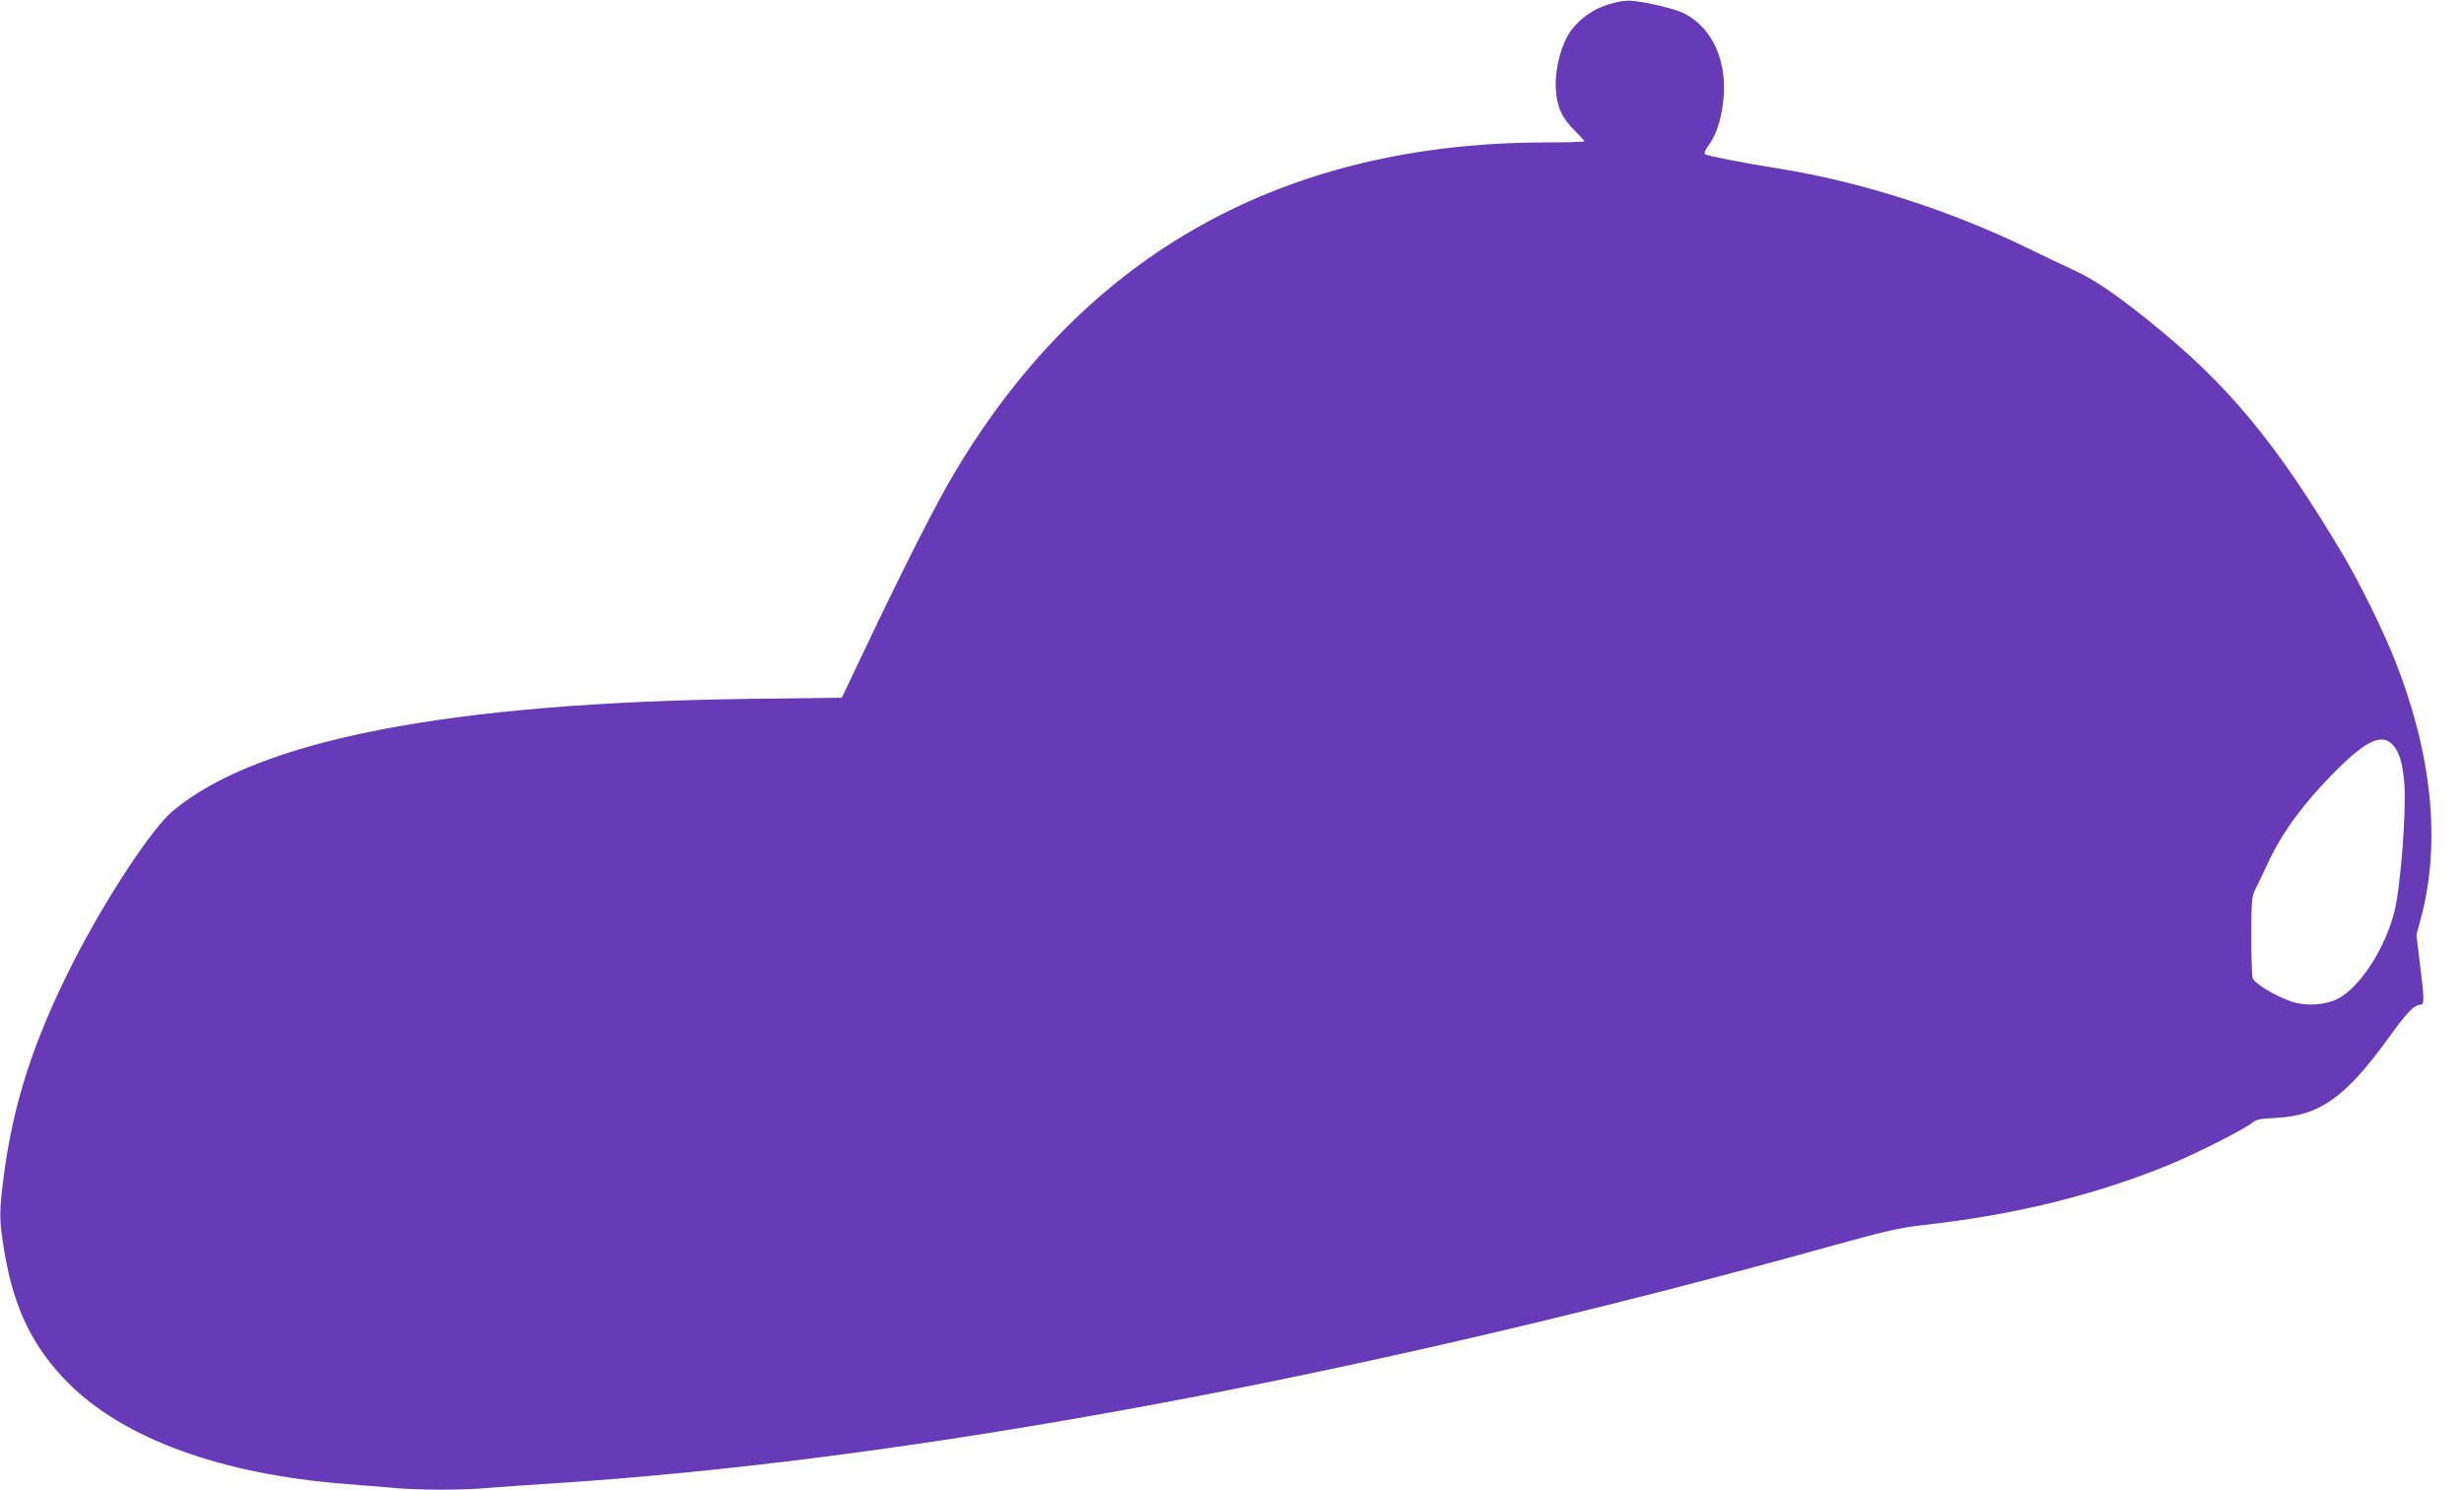
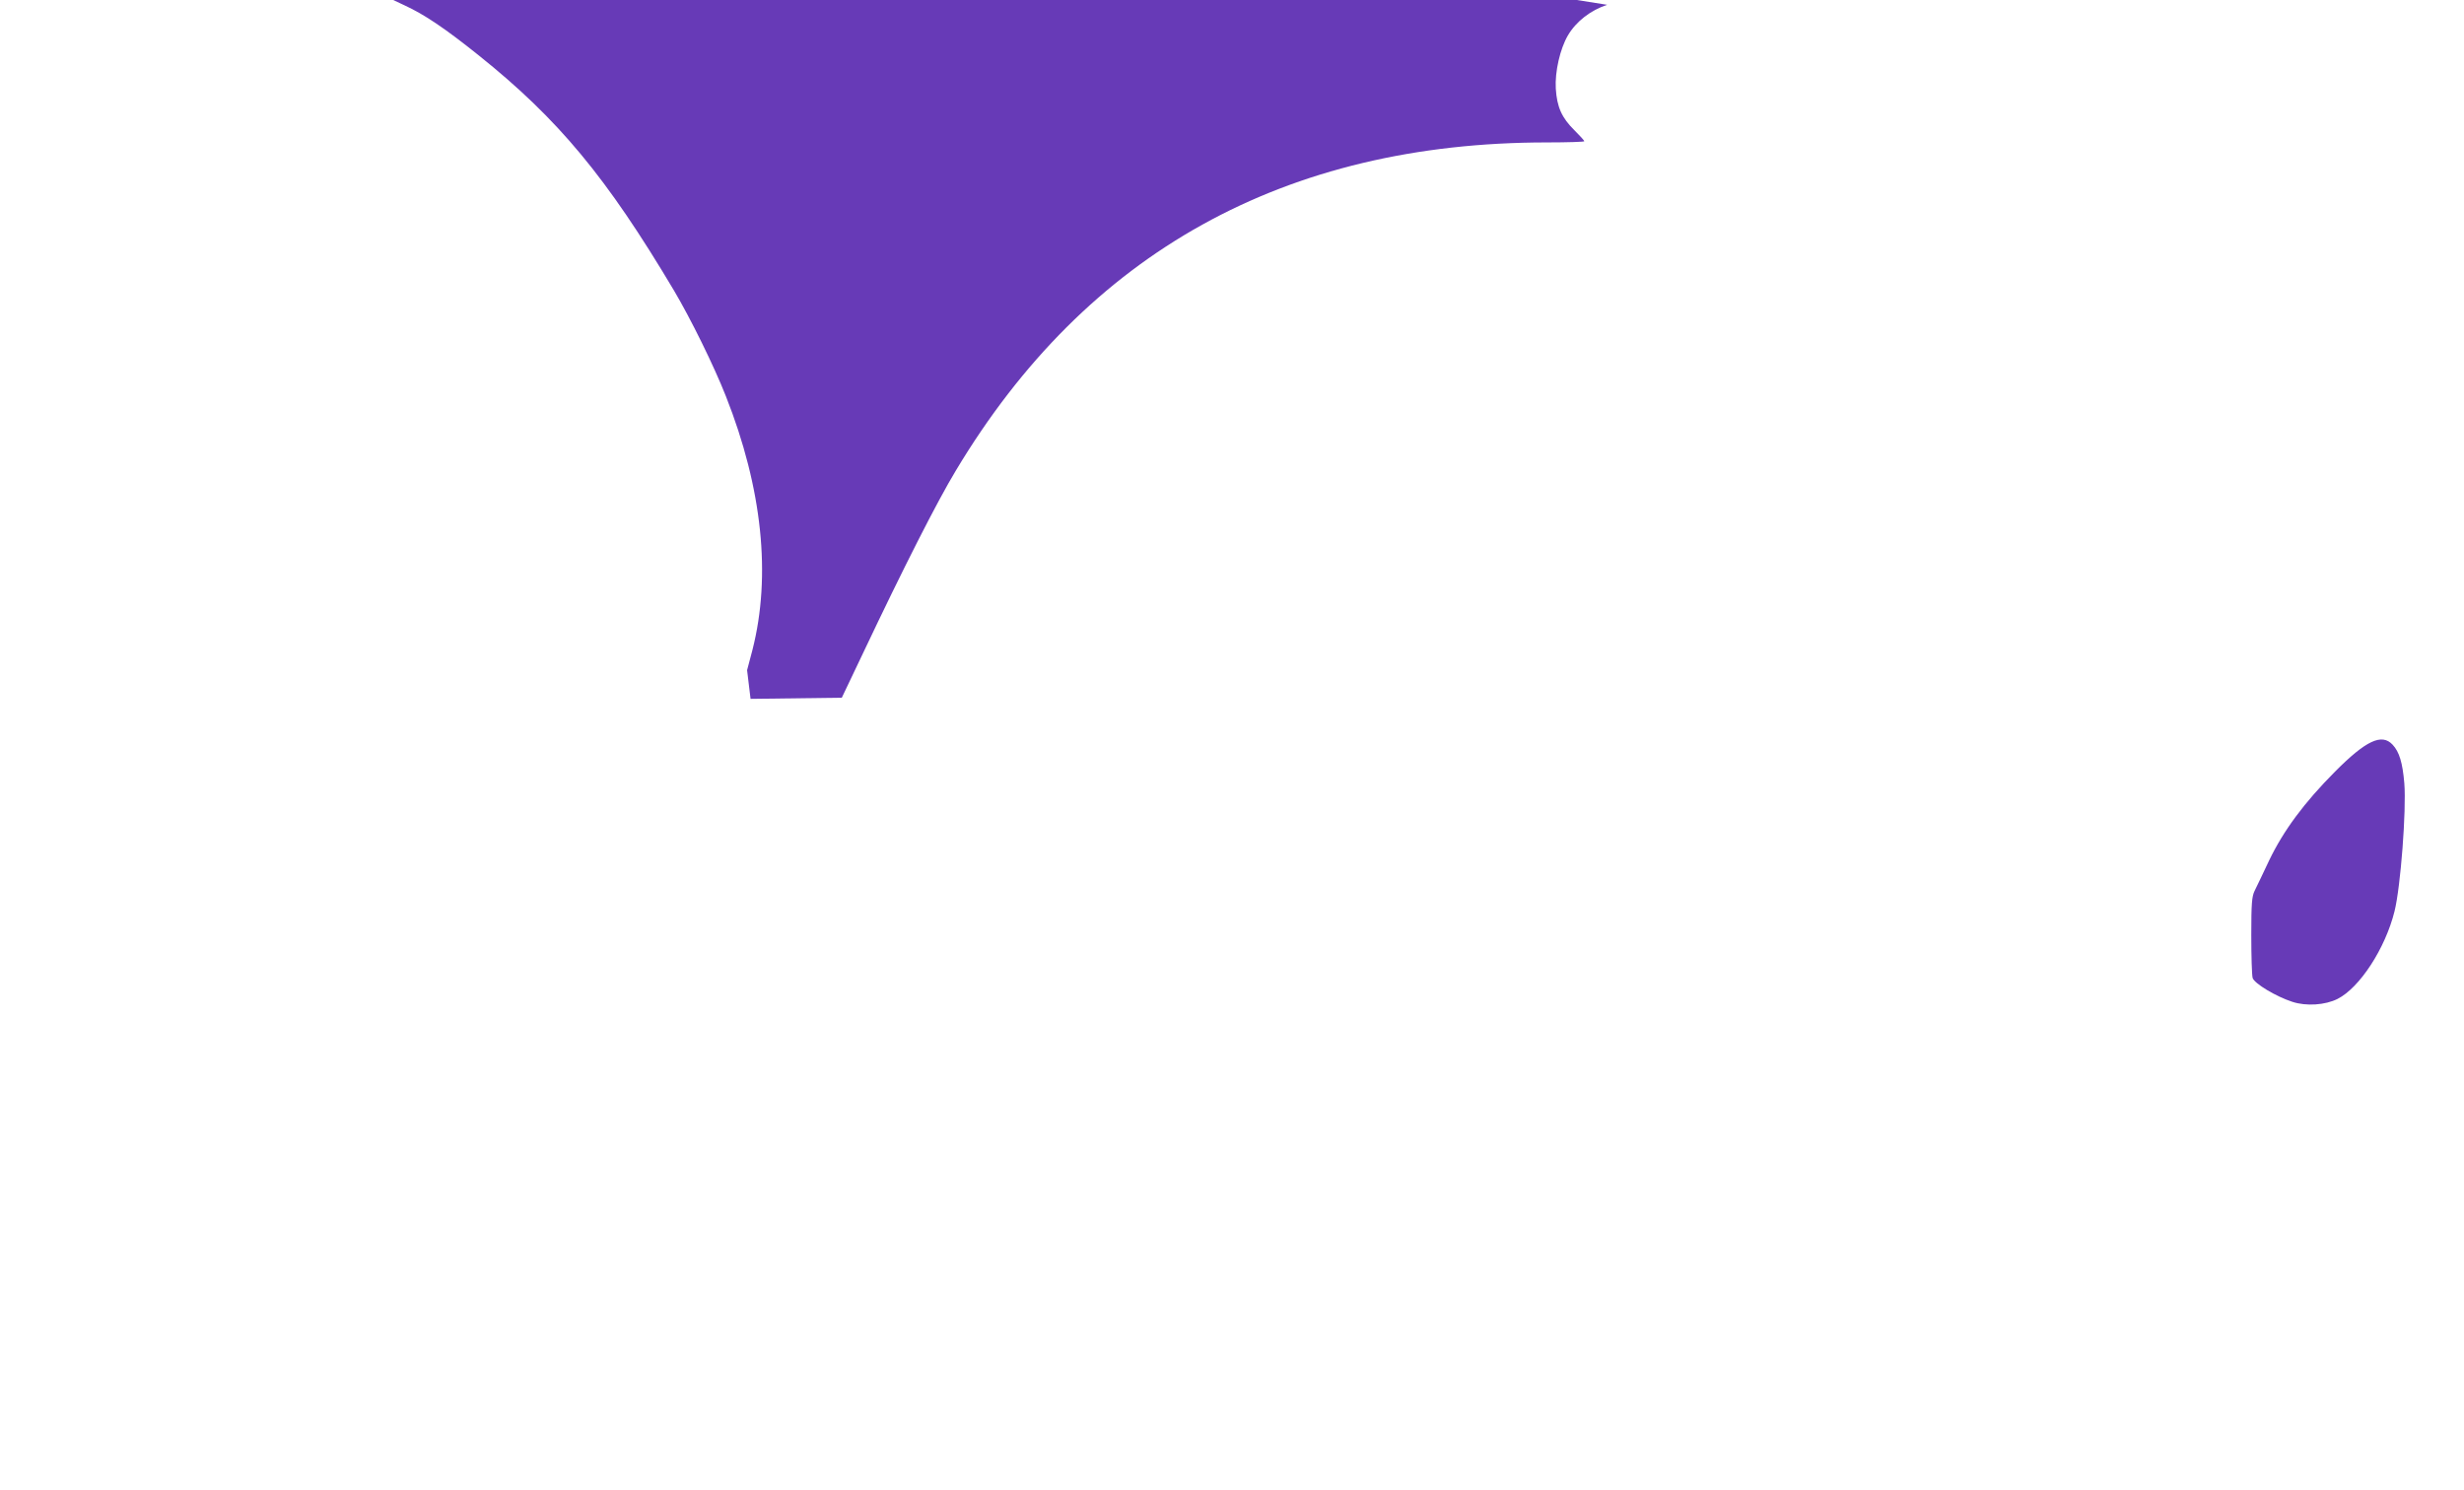
<svg xmlns="http://www.w3.org/2000/svg" version="1.0" width="1280pt" height="774pt" viewBox="0 0 1280 774" preserveAspectRatio="xMidYMid meet">
  <g transform="translate(0,774) scale(0.1,-0.1)" fill="#673ab7" stroke="none">
-     <path d="M8349 7715 c-86 -28 -162 -87 -204 -159 -41 -70 -68 -189 -63 -276 6 -96 31 -152 97 -217 28 -28 51 -53 51 -57 0 -3 -87 -6 -193 -6 -1362 0 -2392 -572 -3071 -1704 -98 -162 -274 -509 -481 -946 l-112 -235 -474 -6 c-1568 -20 -2560 -213 -3002 -583 -112 -94 -361 -475 -527 -806 -201 -401 -302 -718 -351 -1095 -24 -191 -24 -220 5 -395 49 -290 148 -492 331 -676 288 -289 795 -474 1440 -524 77 -6 187 -15 245 -20 134 -13 363 -13 504 0 61 5 190 14 286 20 1887 118 4230 553 6715 1245 250 69 324 86 445 100 472 52 891 155 1275 312 129 52 397 187 434 219 22 18 43 22 126 26 227 12 360 107 585 418 95 132 132 170 165 170 19 0 19 25 -4 213 l-18 149 28 106 c98 385 51 839 -138 1317 -63 160 -183 403 -270 550 -350 588 -600 890 -1015 1222 -176 141 -282 212 -384 259 -44 20 -151 71 -239 114 -409 199 -871 347 -1300 415 -192 31 -370 66 -378 74 -6 6 2 24 18 45 37 49 62 119 75 215 29 212 -49 394 -202 472 -45 23 -198 59 -273 65 -34 2 -74 -4 -126 -21z m4080 -3844 c35 -37 52 -94 61 -201 11 -139 -19 -537 -51 -665 -48 -193 -181 -397 -296 -455 -64 -32 -162 -39 -235 -15 -86 28 -197 95 -206 124 -4 15 -7 114 -7 222 0 164 3 201 17 230 9 19 44 90 76 159 74 154 181 299 342 461 161 162 243 200 299 140z" />
+     <path d="M8349 7715 c-86 -28 -162 -87 -204 -159 -41 -70 -68 -189 -63 -276 6 -96 31 -152 97 -217 28 -28 51 -53 51 -57 0 -3 -87 -6 -193 -6 -1362 0 -2392 -572 -3071 -1704 -98 -162 -274 -509 -481 -946 l-112 -235 -474 -6 l-18 149 28 106 c98 385 51 839 -138 1317 -63 160 -183 403 -270 550 -350 588 -600 890 -1015 1222 -176 141 -282 212 -384 259 -44 20 -151 71 -239 114 -409 199 -871 347 -1300 415 -192 31 -370 66 -378 74 -6 6 2 24 18 45 37 49 62 119 75 215 29 212 -49 394 -202 472 -45 23 -198 59 -273 65 -34 2 -74 -4 -126 -21z m4080 -3844 c35 -37 52 -94 61 -201 11 -139 -19 -537 -51 -665 -48 -193 -181 -397 -296 -455 -64 -32 -162 -39 -235 -15 -86 28 -197 95 -206 124 -4 15 -7 114 -7 222 0 164 3 201 17 230 9 19 44 90 76 159 74 154 181 299 342 461 161 162 243 200 299 140z" />
  </g>
</svg>